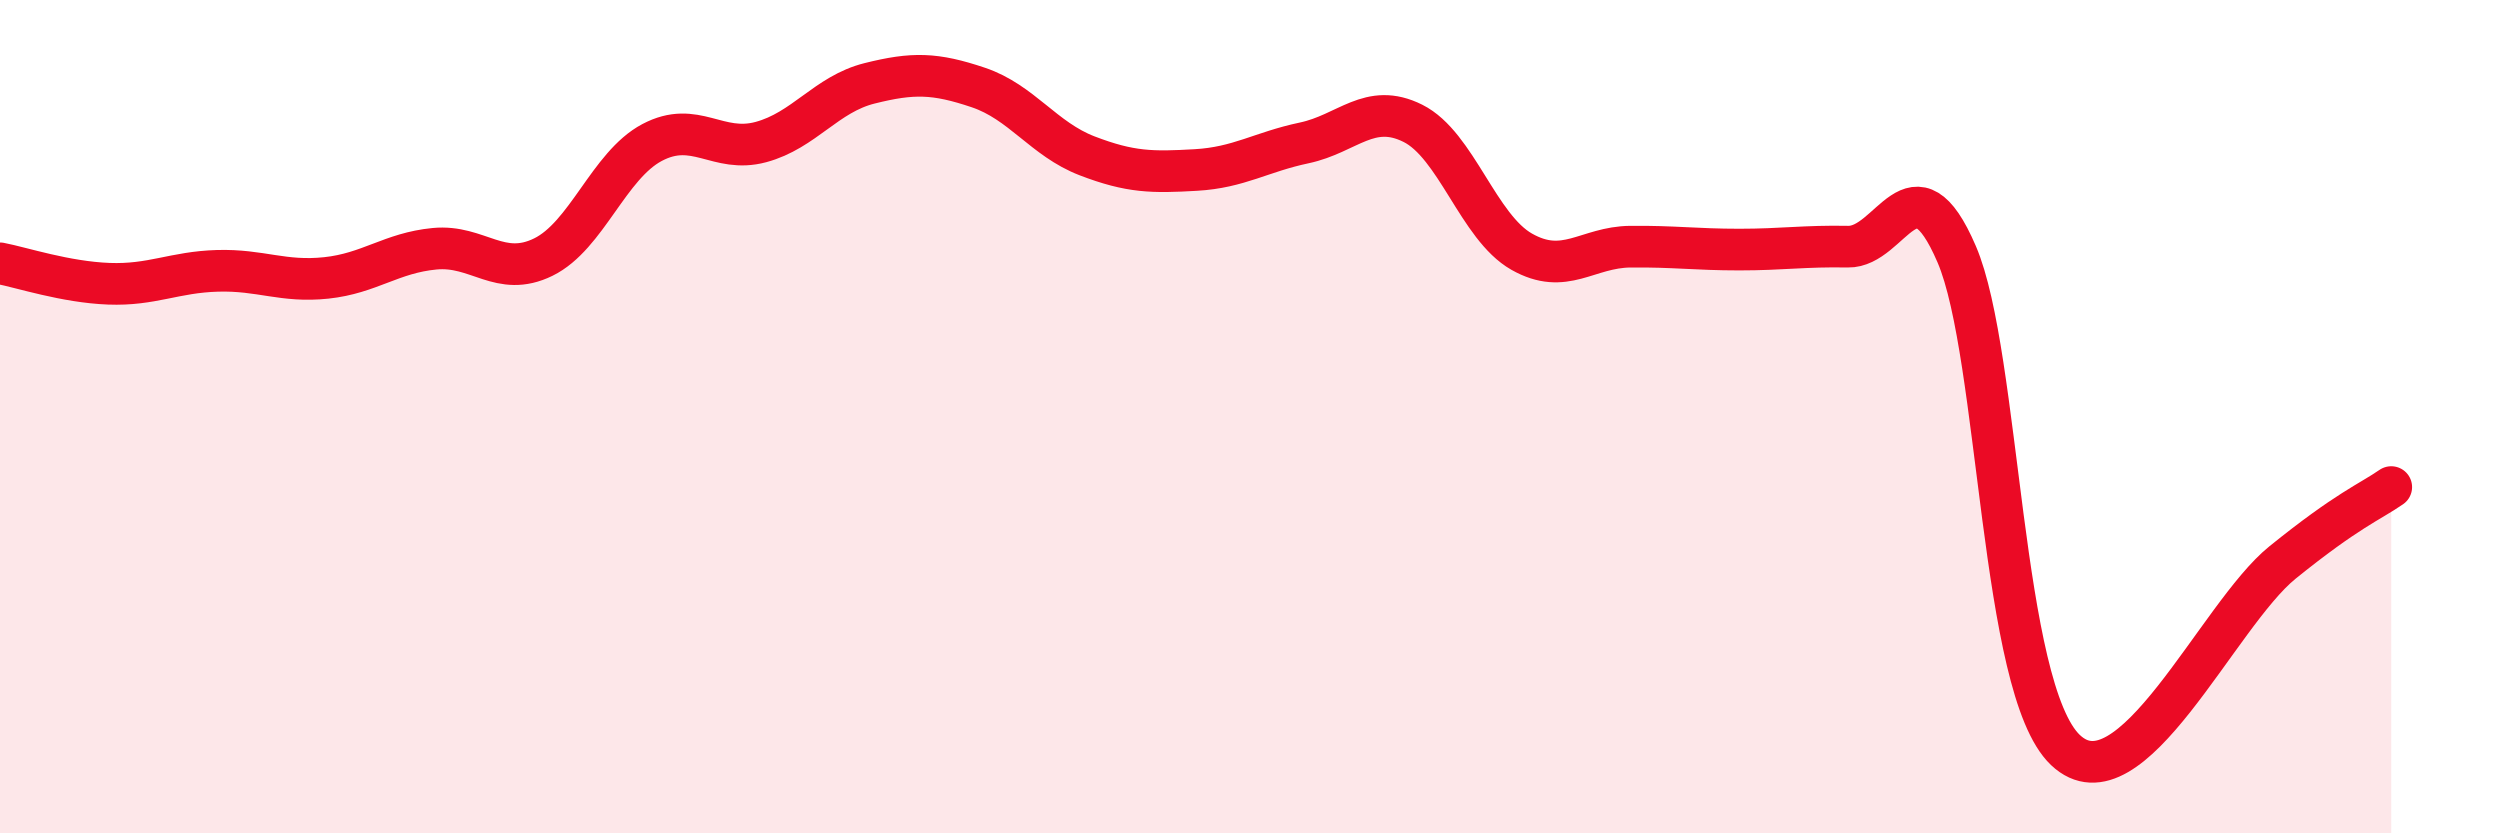
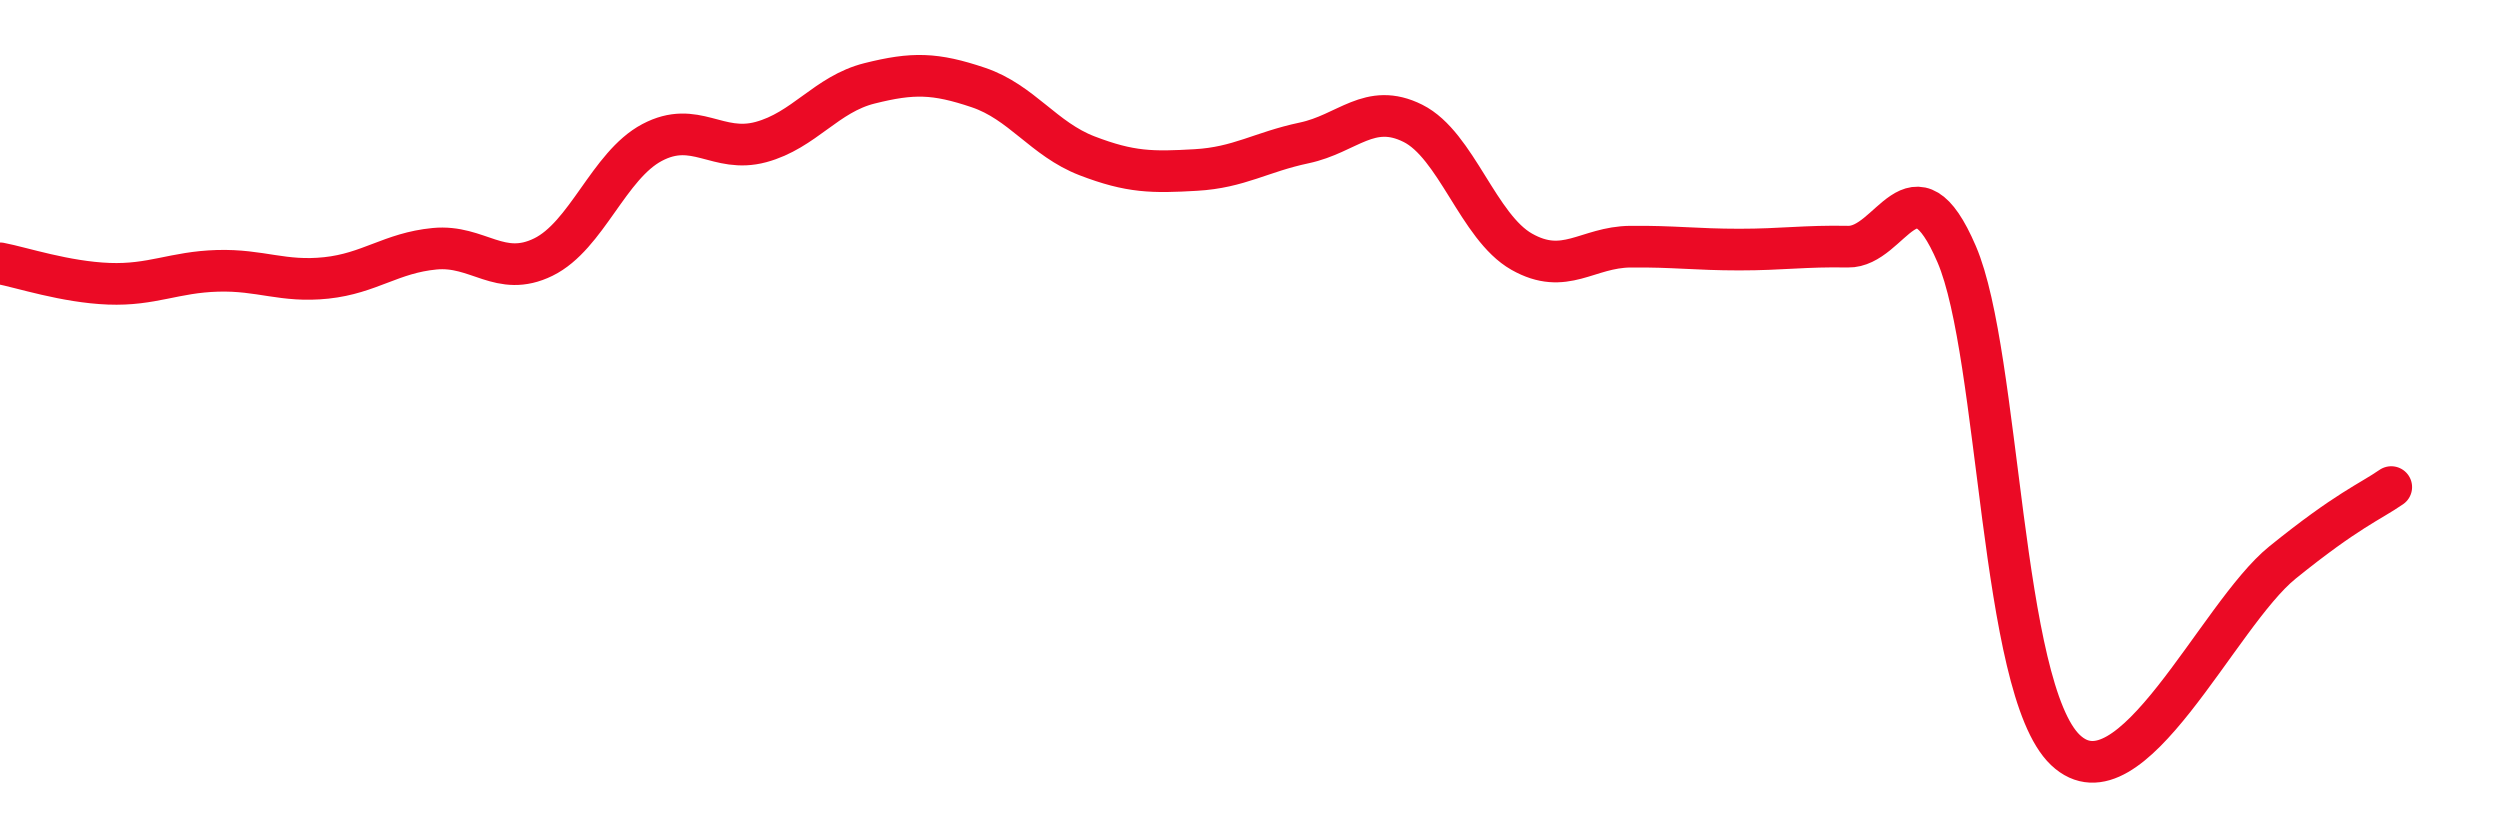
<svg xmlns="http://www.w3.org/2000/svg" width="60" height="20" viewBox="0 0 60 20">
-   <path d="M 0,6.32 C 0.52,6.42 1.57,6.77 2.61,6.81 C 3.65,6.85 4.18,6.53 5.22,6.5 C 6.26,6.47 6.79,6.78 7.83,6.67 C 8.87,6.56 9.39,6.07 10.43,5.97 C 11.47,5.87 12,6.68 13.04,6.17 C 14.08,5.66 14.61,3.97 15.65,3.42 C 16.69,2.87 17.22,3.69 18.26,3.41 C 19.3,3.13 19.83,2.26 20.87,2 C 21.91,1.74 22.44,1.75 23.48,2.1 C 24.52,2.45 25.05,3.34 26.09,3.74 C 27.13,4.14 27.66,4.14 28.7,4.08 C 29.74,4.02 30.26,3.65 31.3,3.43 C 32.34,3.21 32.87,2.44 33.91,2.96 C 34.95,3.48 35.48,5.45 36.52,6.04 C 37.56,6.63 38.09,5.93 39.13,5.92 C 40.17,5.91 40.7,5.99 41.74,5.99 C 42.78,5.99 43.31,5.9 44.35,5.92 C 45.39,5.94 45.92,3.68 46.96,6.1 C 48,8.52 48.01,16.52 49.57,18 C 51.13,19.48 53.22,14.76 54.78,13.5 C 56.34,12.24 56.87,12.05 57.39,11.69L57.39 20L0 20Z" fill="#EB0A25" opacity="0.1" stroke-linecap="round" stroke-linejoin="round" />
  <path d="M 0,6.32 C 0.52,6.42 1.57,6.77 2.61,6.81 C 3.65,6.85 4.18,6.53 5.22,6.5 C 6.26,6.47 6.79,6.78 7.83,6.67 C 8.87,6.56 9.39,6.07 10.43,5.97 C 11.47,5.87 12,6.68 13.04,6.17 C 14.08,5.66 14.61,3.97 15.65,3.42 C 16.69,2.87 17.22,3.69 18.26,3.41 C 19.3,3.13 19.83,2.26 20.87,2 C 21.91,1.74 22.44,1.75 23.48,2.1 C 24.52,2.45 25.05,3.34 26.09,3.74 C 27.13,4.14 27.66,4.14 28.7,4.08 C 29.74,4.02 30.26,3.65 31.3,3.43 C 32.34,3.21 32.87,2.44 33.91,2.96 C 34.95,3.48 35.48,5.45 36.52,6.04 C 37.56,6.63 38.09,5.93 39.13,5.92 C 40.17,5.91 40.7,5.99 41.74,5.99 C 42.78,5.99 43.31,5.9 44.35,5.92 C 45.39,5.94 45.92,3.68 46.96,6.1 C 48,8.52 48.01,16.52 49.57,18 C 51.13,19.48 53.22,14.76 54.78,13.5 C 56.34,12.24 56.87,12.05 57.39,11.69" stroke="#EB0A25" stroke-width="1" fill="none" stroke-linecap="round" stroke-linejoin="round" />
</svg>